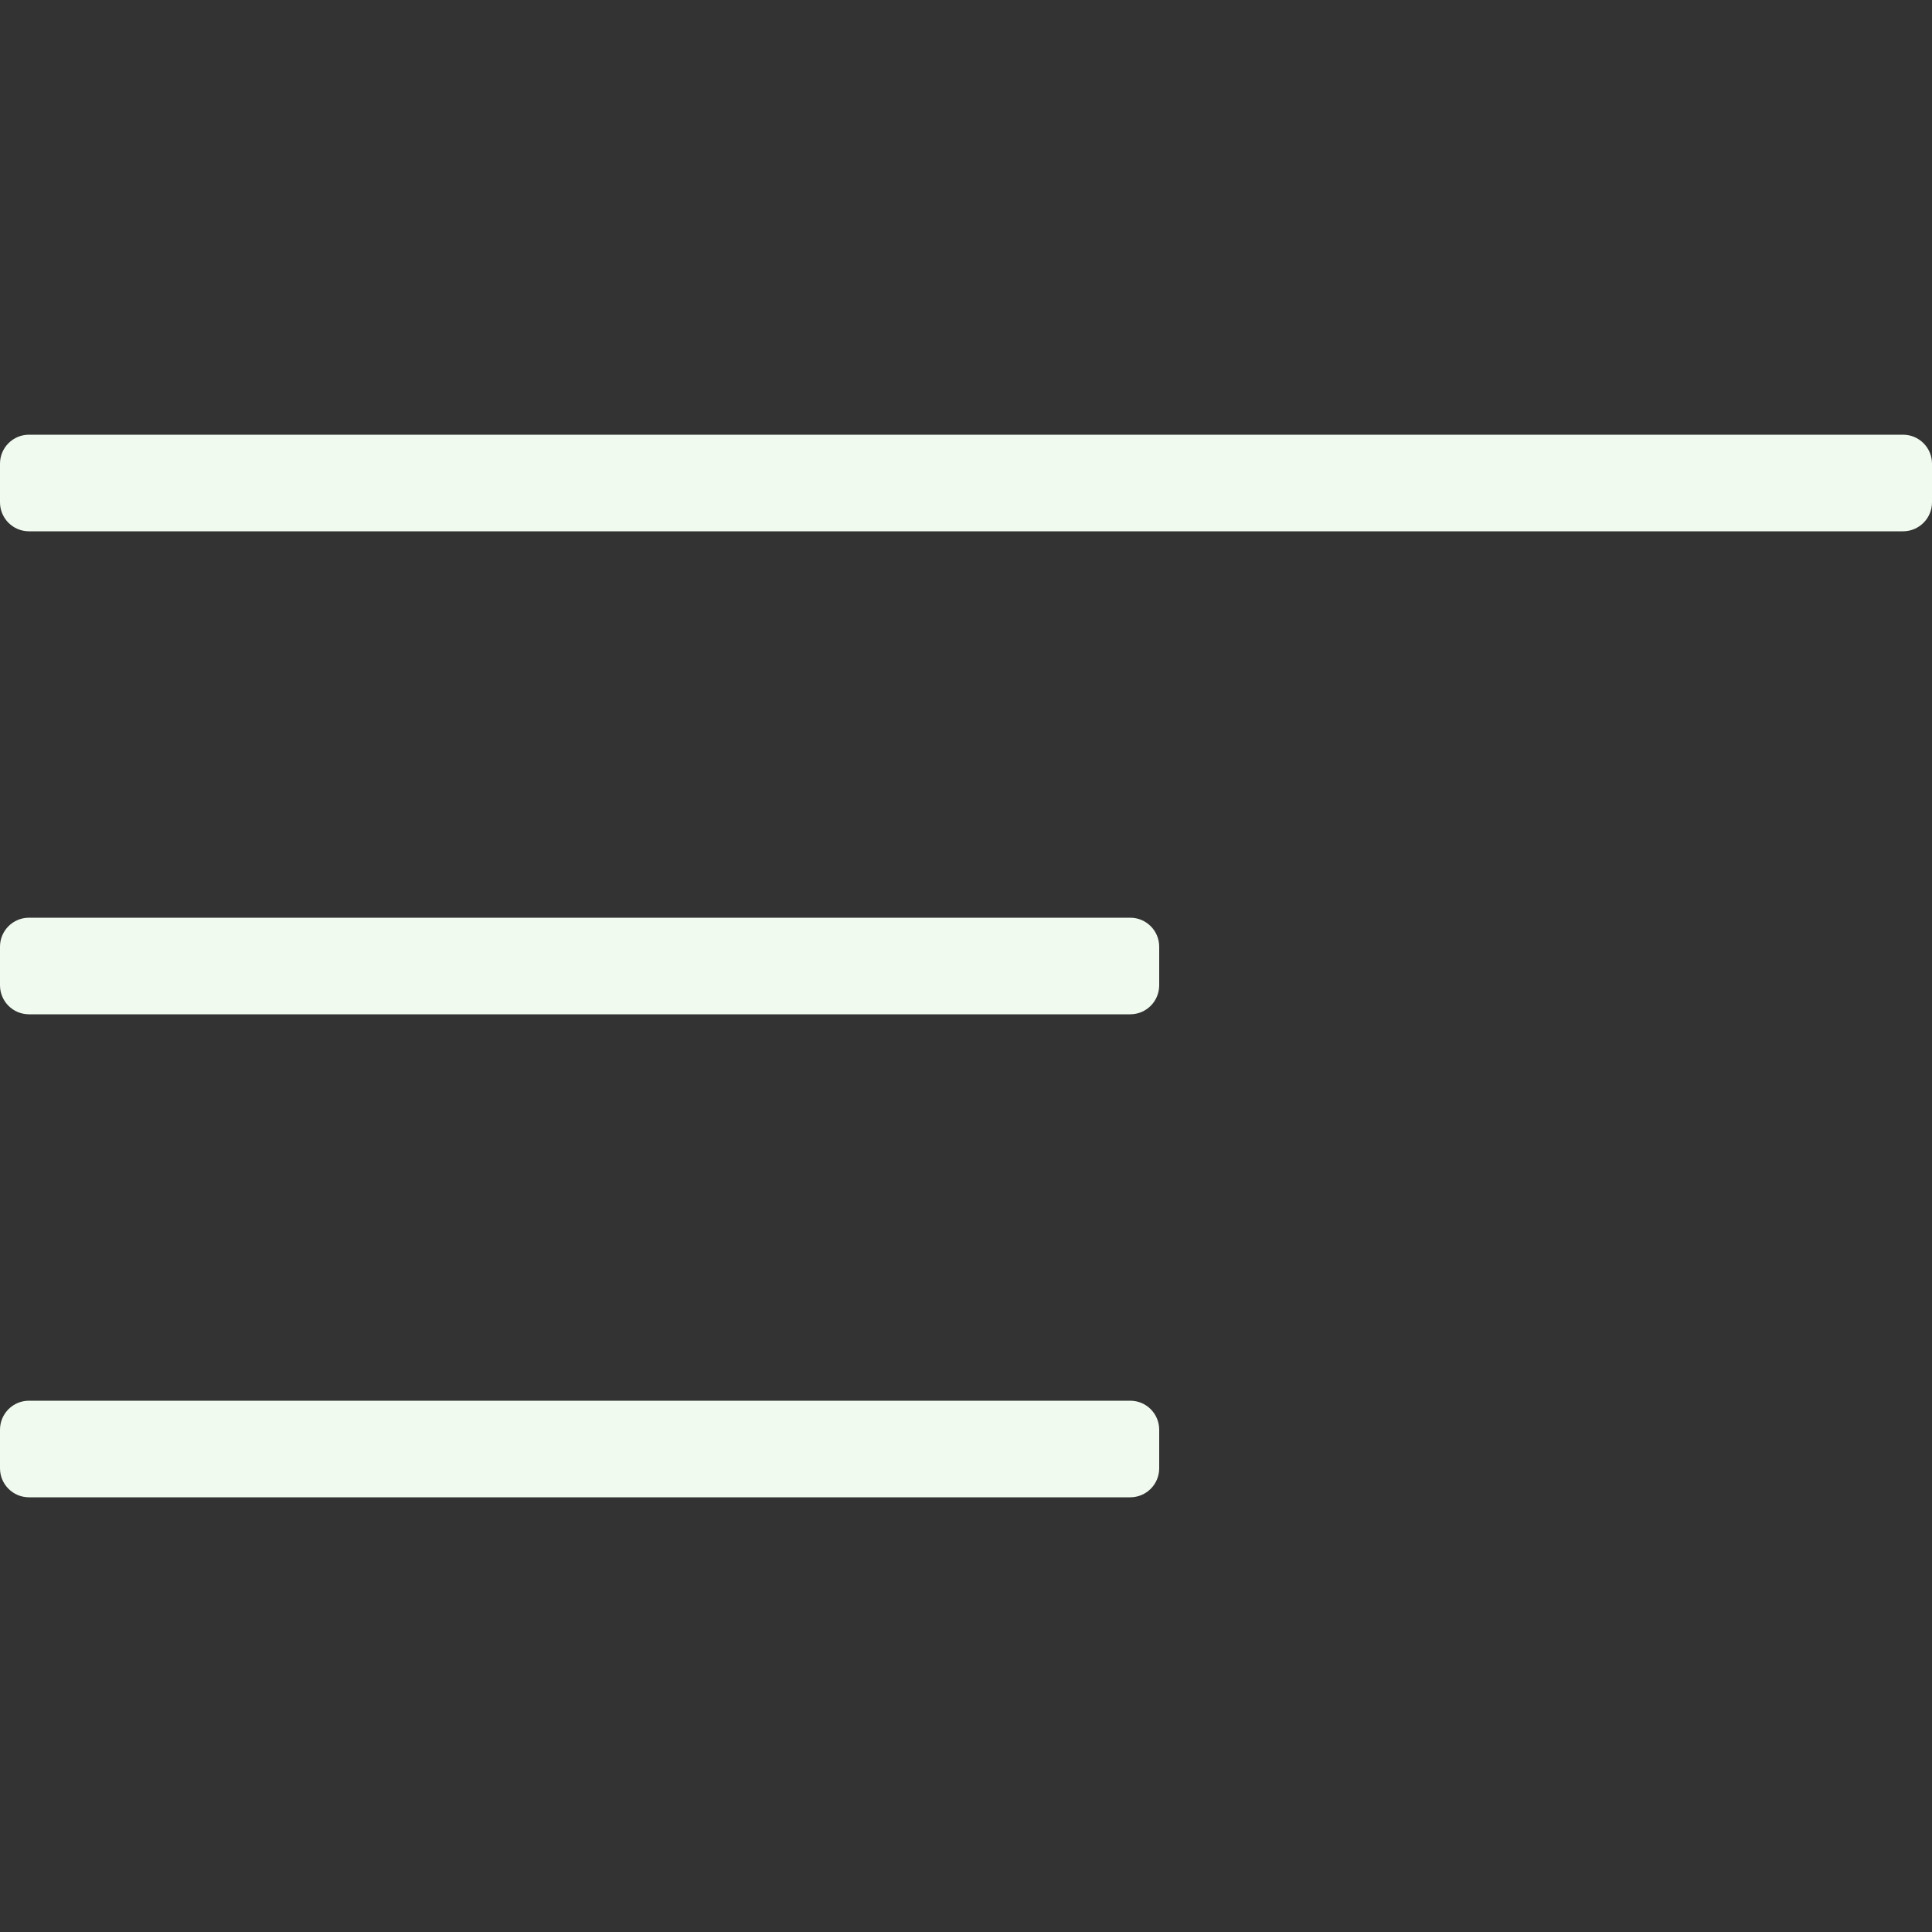
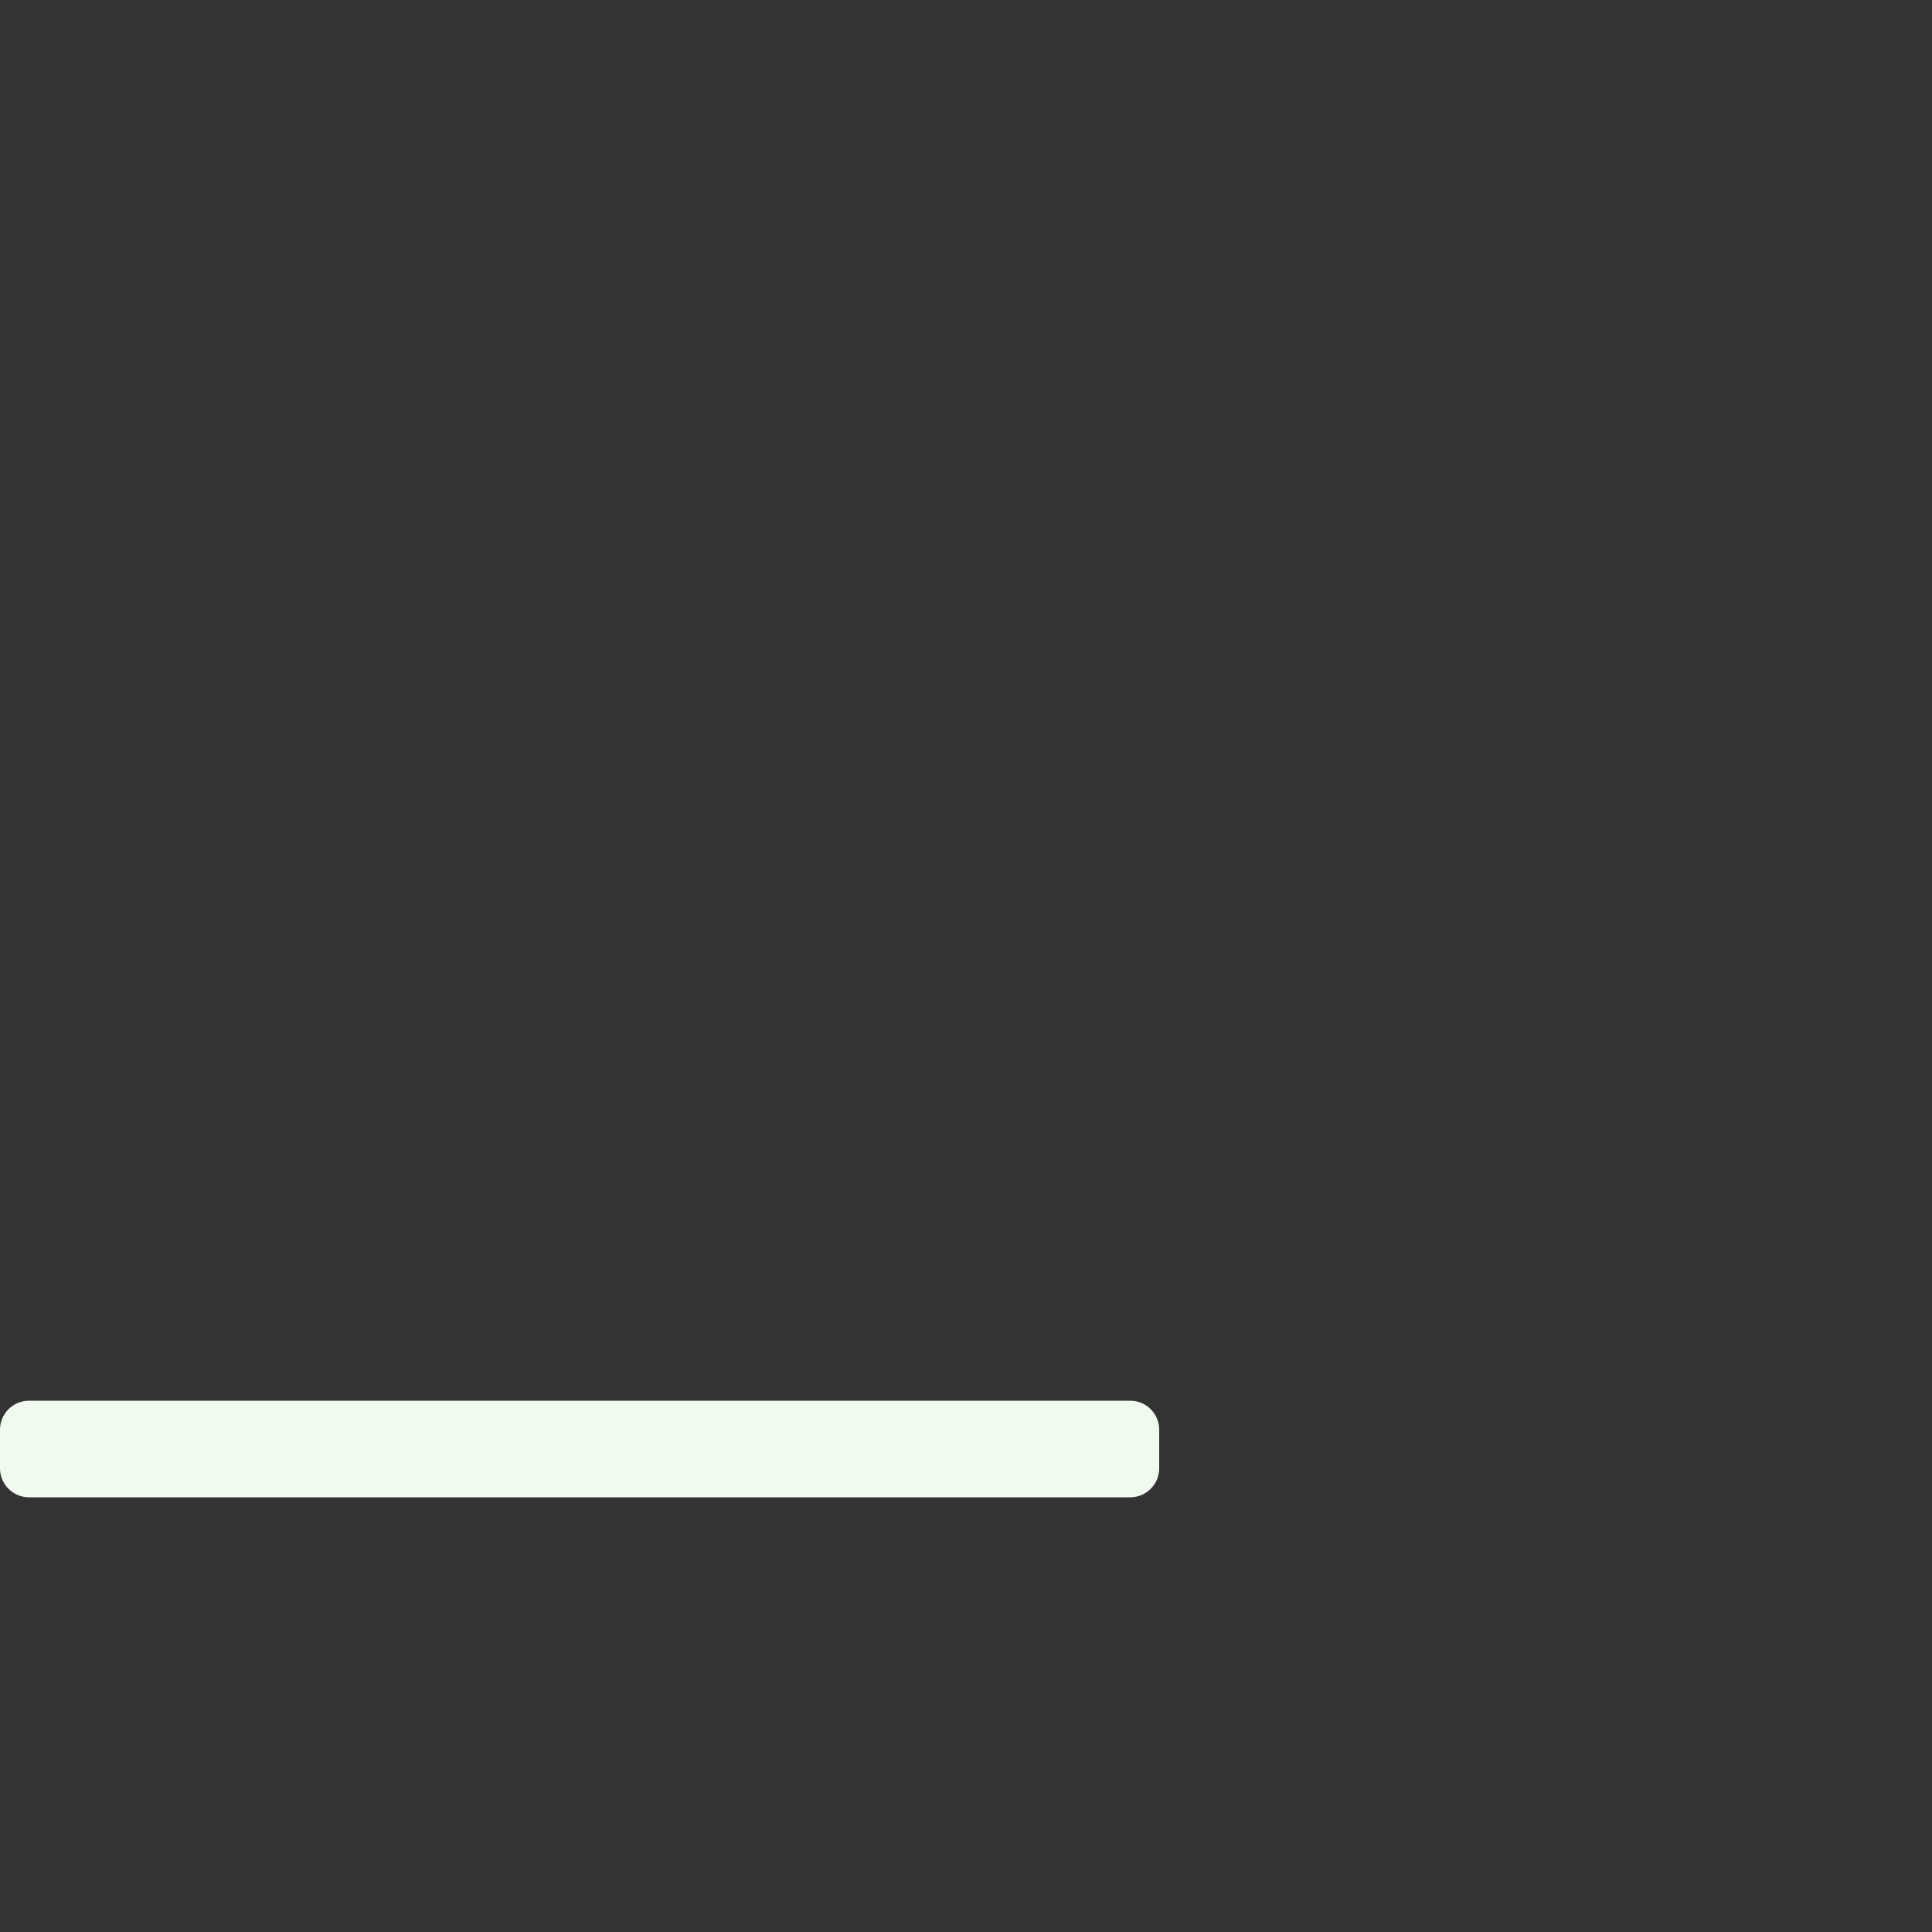
<svg xmlns="http://www.w3.org/2000/svg" width="40" height="40" viewBox="0 0 40 40" fill="none">
  <rect x="0" y="0" width="40" height="40" fill="#333333" stroke="none" />
-   <path d="M39.4 11H0.6C0.269 11 0 10.731 0 10.4V9.6C0 9.269 0.269 9 0.6 9H39.4C39.731 9 40 9.269 40 9.6V10.4C40 10.731 39.731 11 39.4 11Z" fill="#F0FAEF" />
-   <path d="M23.4 21H0.6C0.269 21 0 20.731 0 20.4V19.6C0 19.269 0.269 19 0.6 19H23.4C23.731 19 24 19.269 24 19.6V20.4C24 20.731 23.731 21 23.4 21Z" fill="#F0FAEF" />
  <path d="M23.4 31H0.6C0.269 31 0 30.731 0 30.4V29.6C0 29.269 0.269 29 0.6 29H23.4C23.731 29 24 29.269 24 29.6V30.4C24 30.731 23.731 31 23.4 31Z" fill="#F0FAEF" />
</svg>